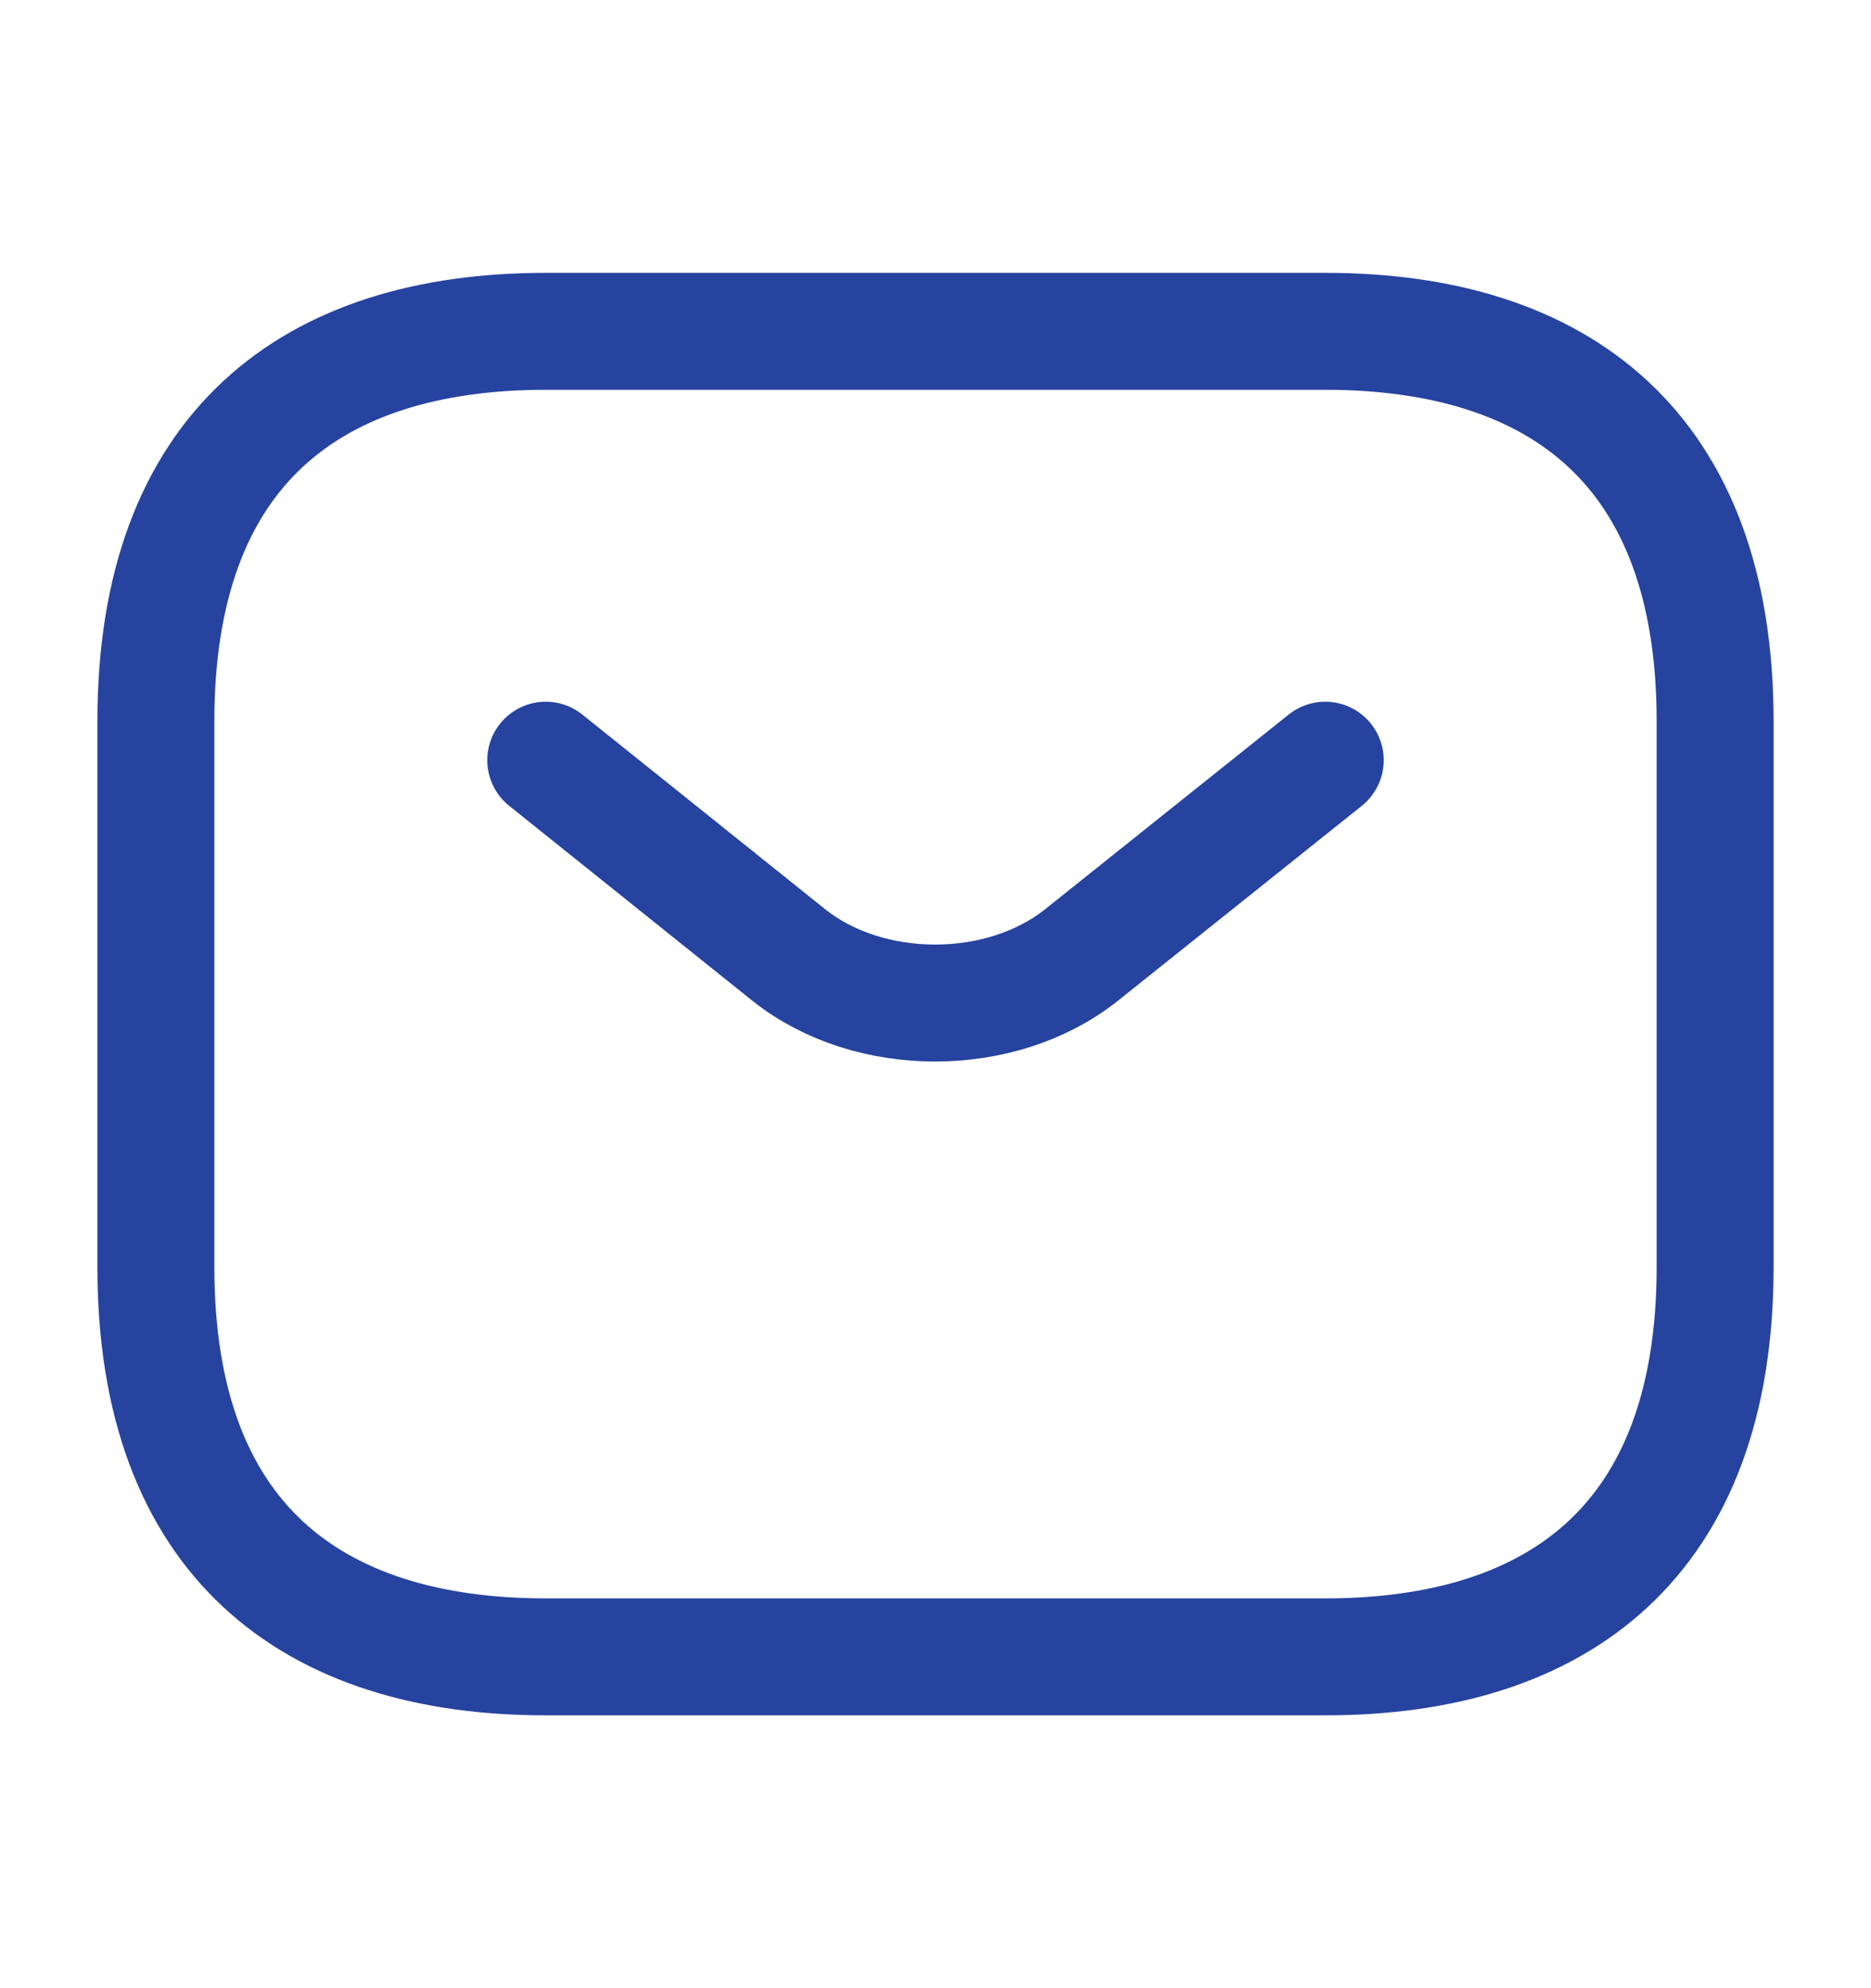
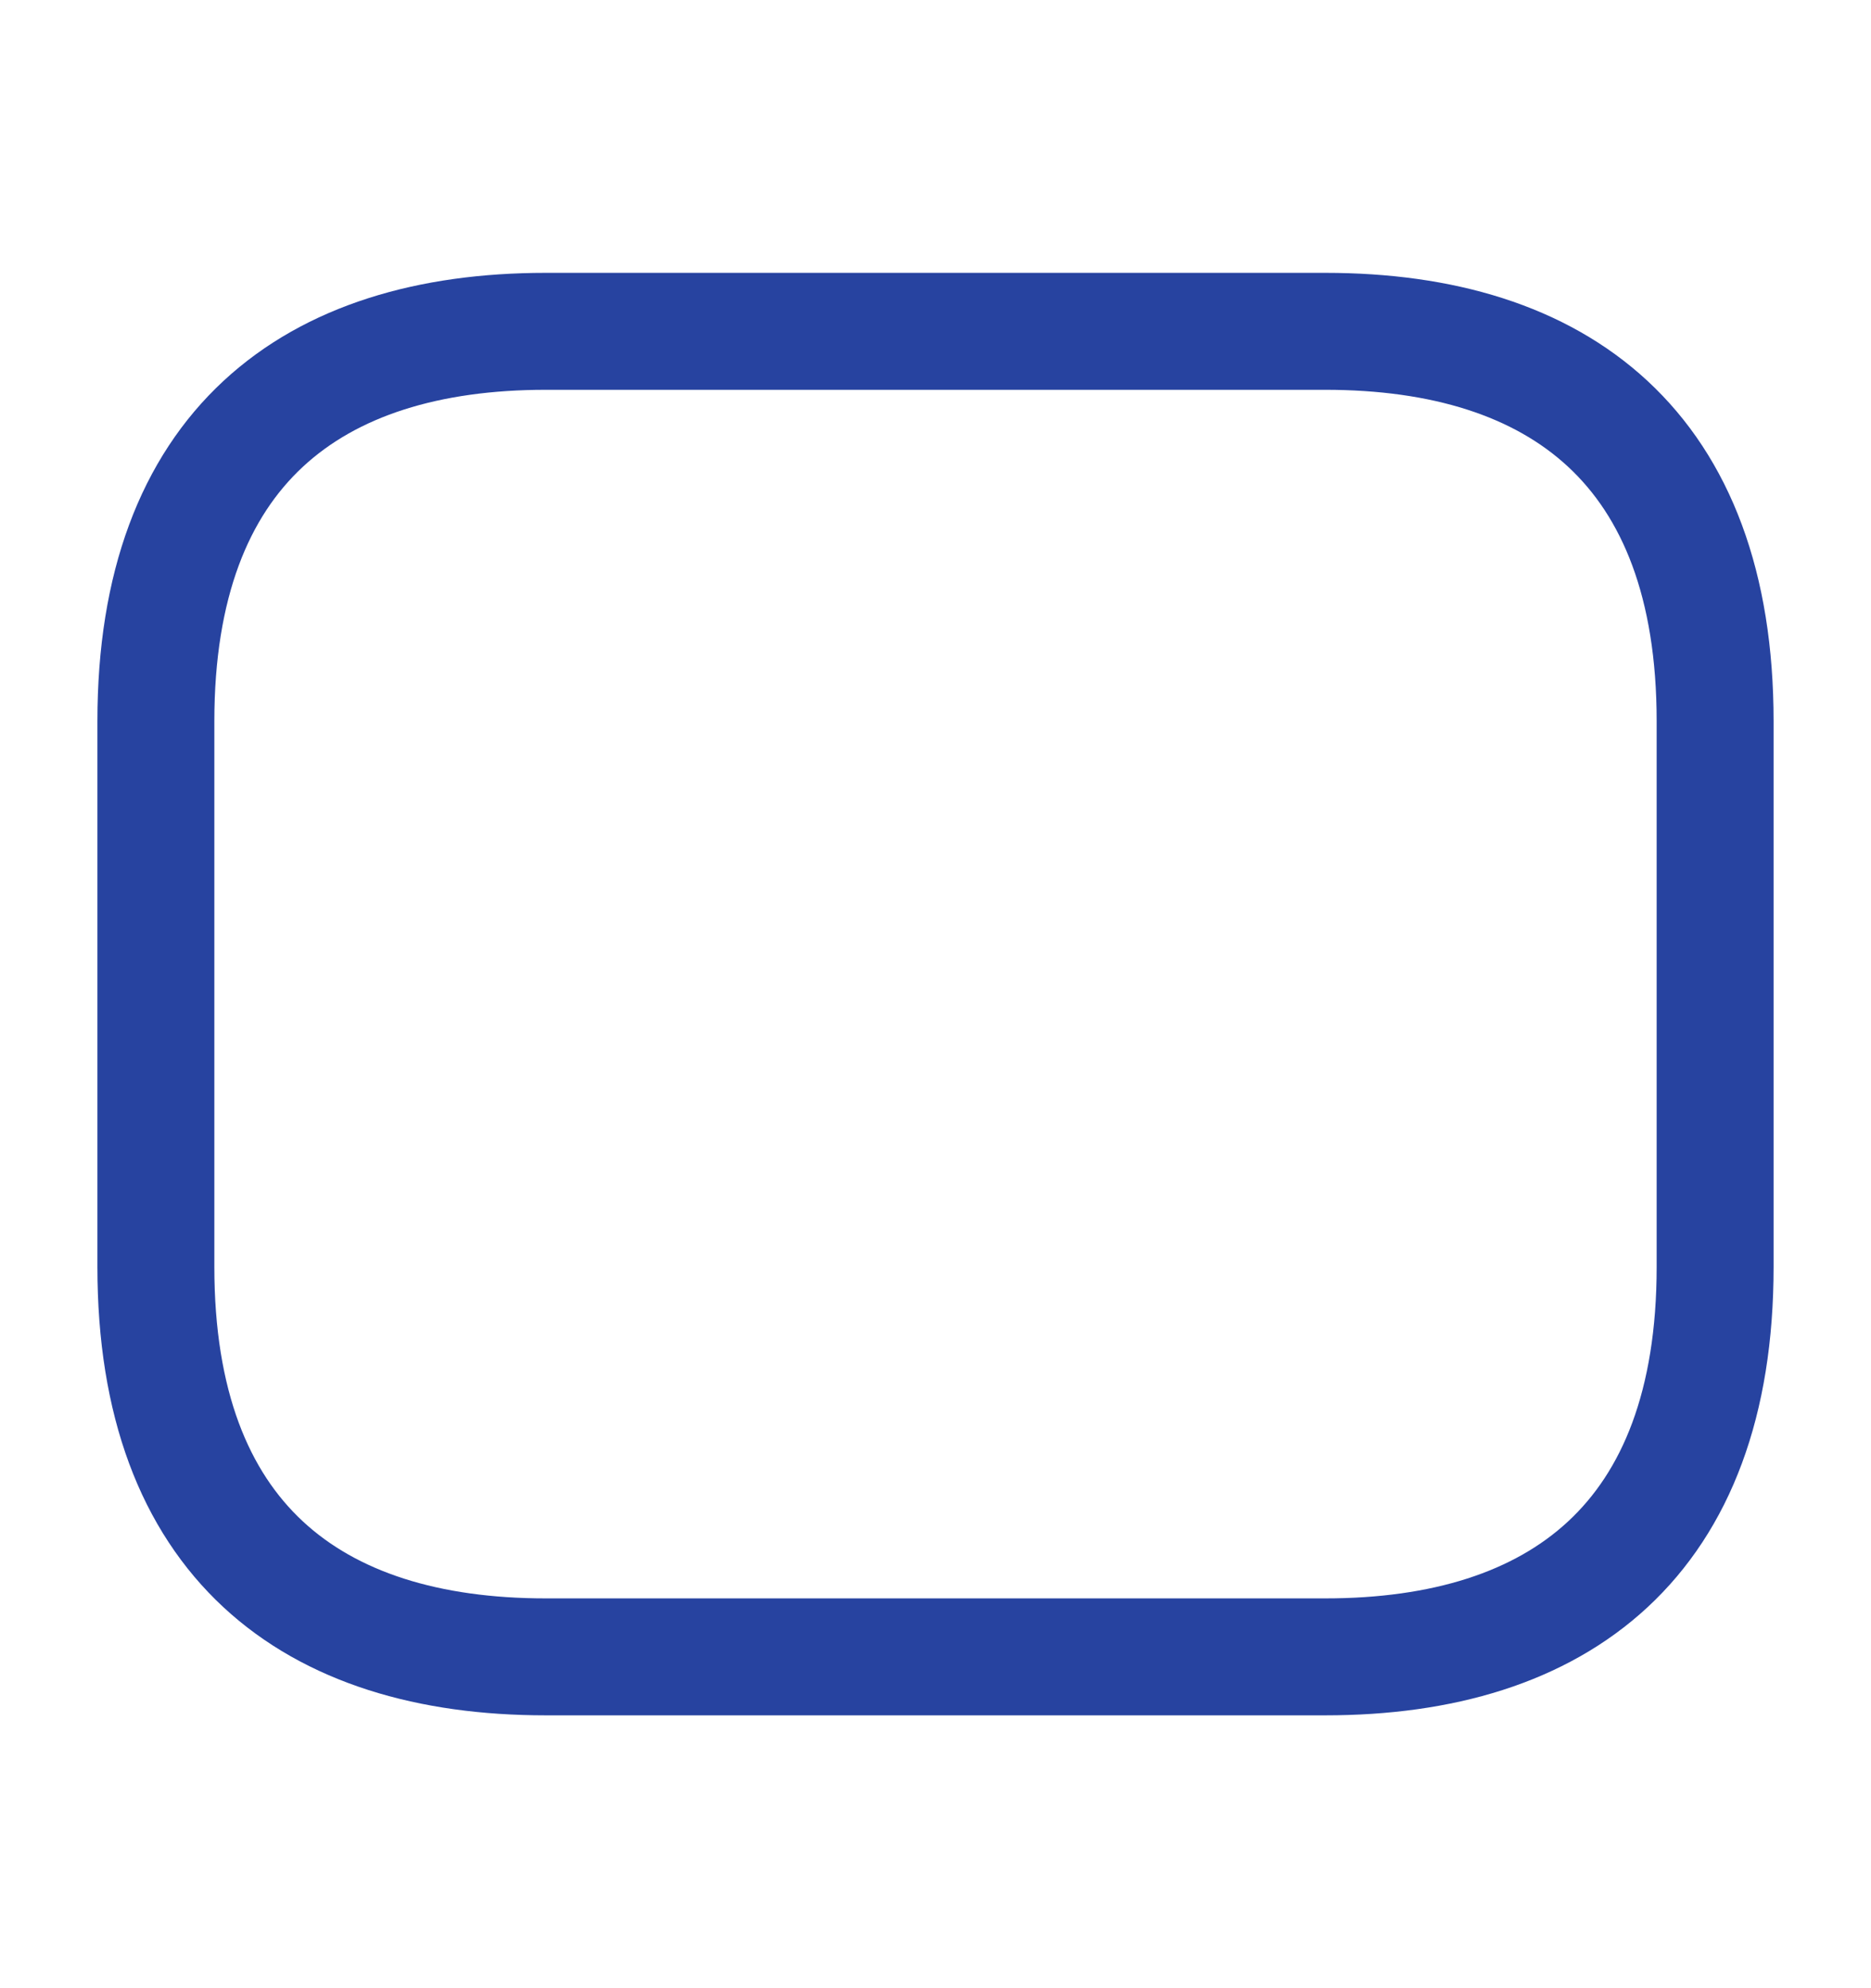
<svg xmlns="http://www.w3.org/2000/svg" width="16" height="17" viewBox="0 0 16 17" fill="none">
  <path d="M11.333 14.167H4.667C2.667 14.167 1.333 13.167 1.333 10.833V6.167C1.333 3.833 2.667 2.833 4.667 2.833H11.333C13.333 2.833 14.667 3.833 14.667 6.167V10.833C14.667 13.167 13.333 14.167 11.333 14.167Z" stroke="#2743A0" stroke-miterlimit="10" stroke-linecap="round" stroke-linejoin="round" />
-   <path d="M11.333 6.5L9.247 8.167C8.56 8.713 7.433 8.713 6.747 8.167L4.667 6.5" stroke="#2743A0" stroke-miterlimit="10" stroke-linecap="round" stroke-linejoin="round" />
</svg>